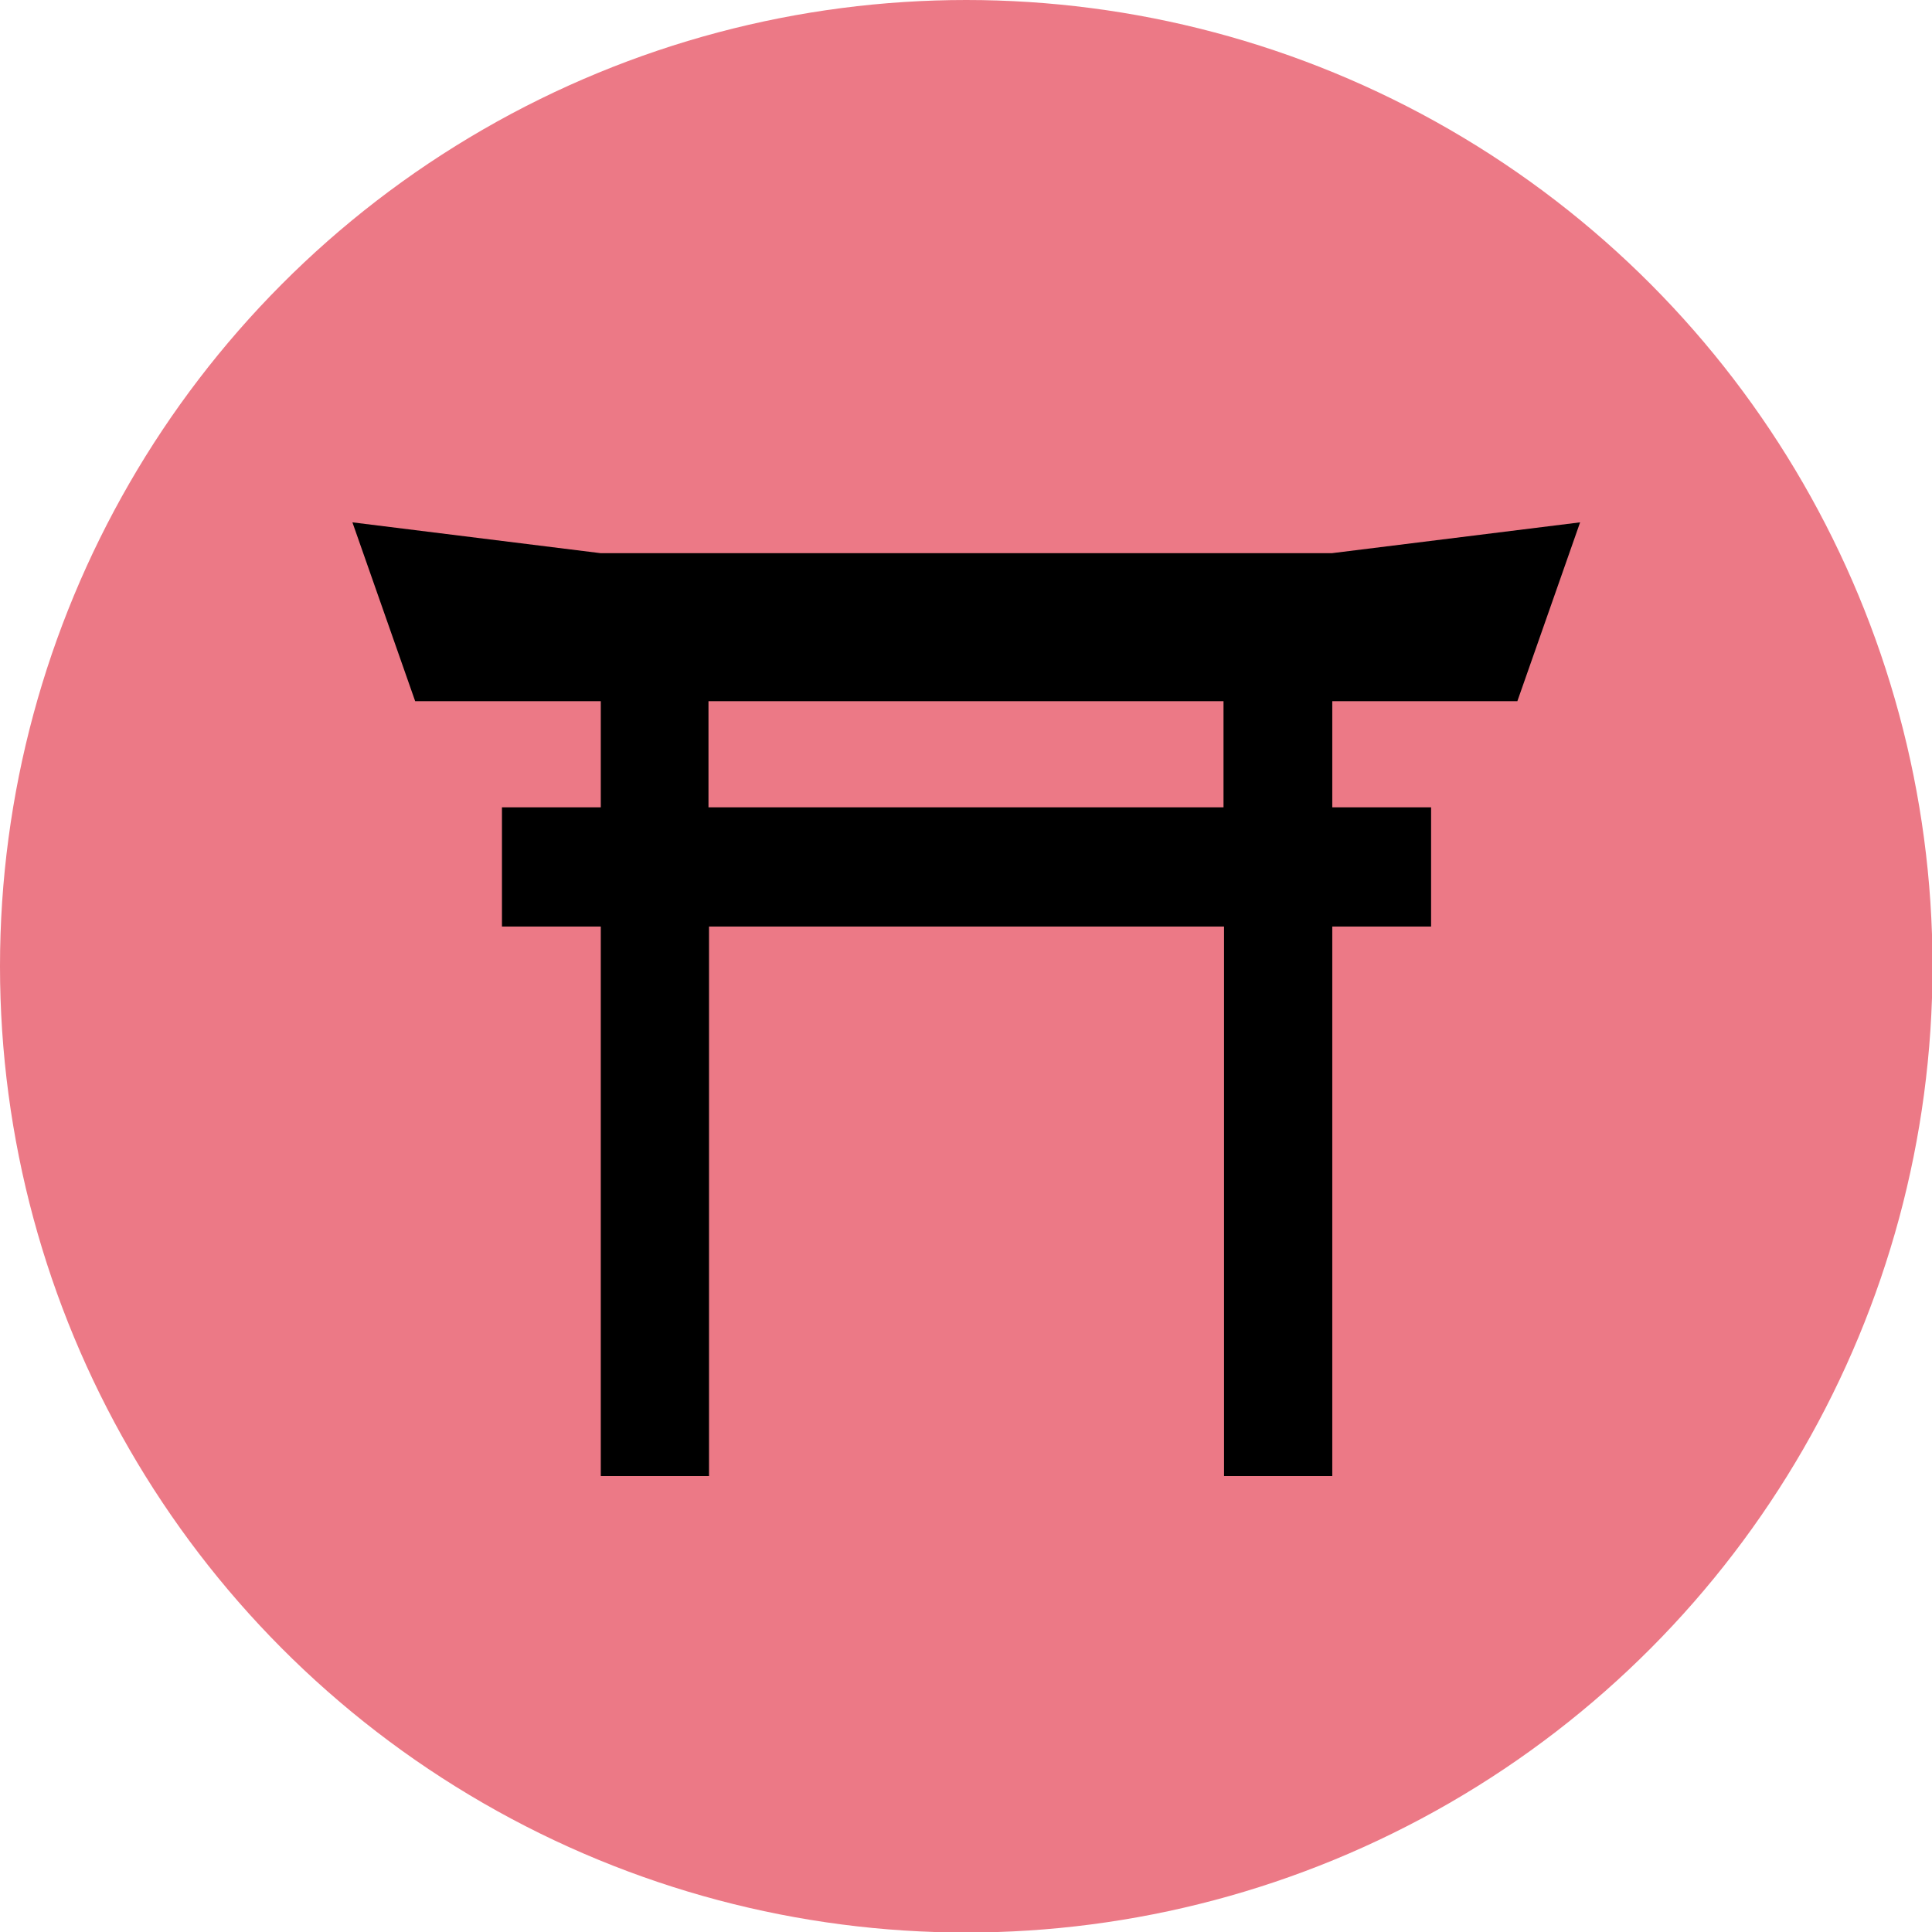
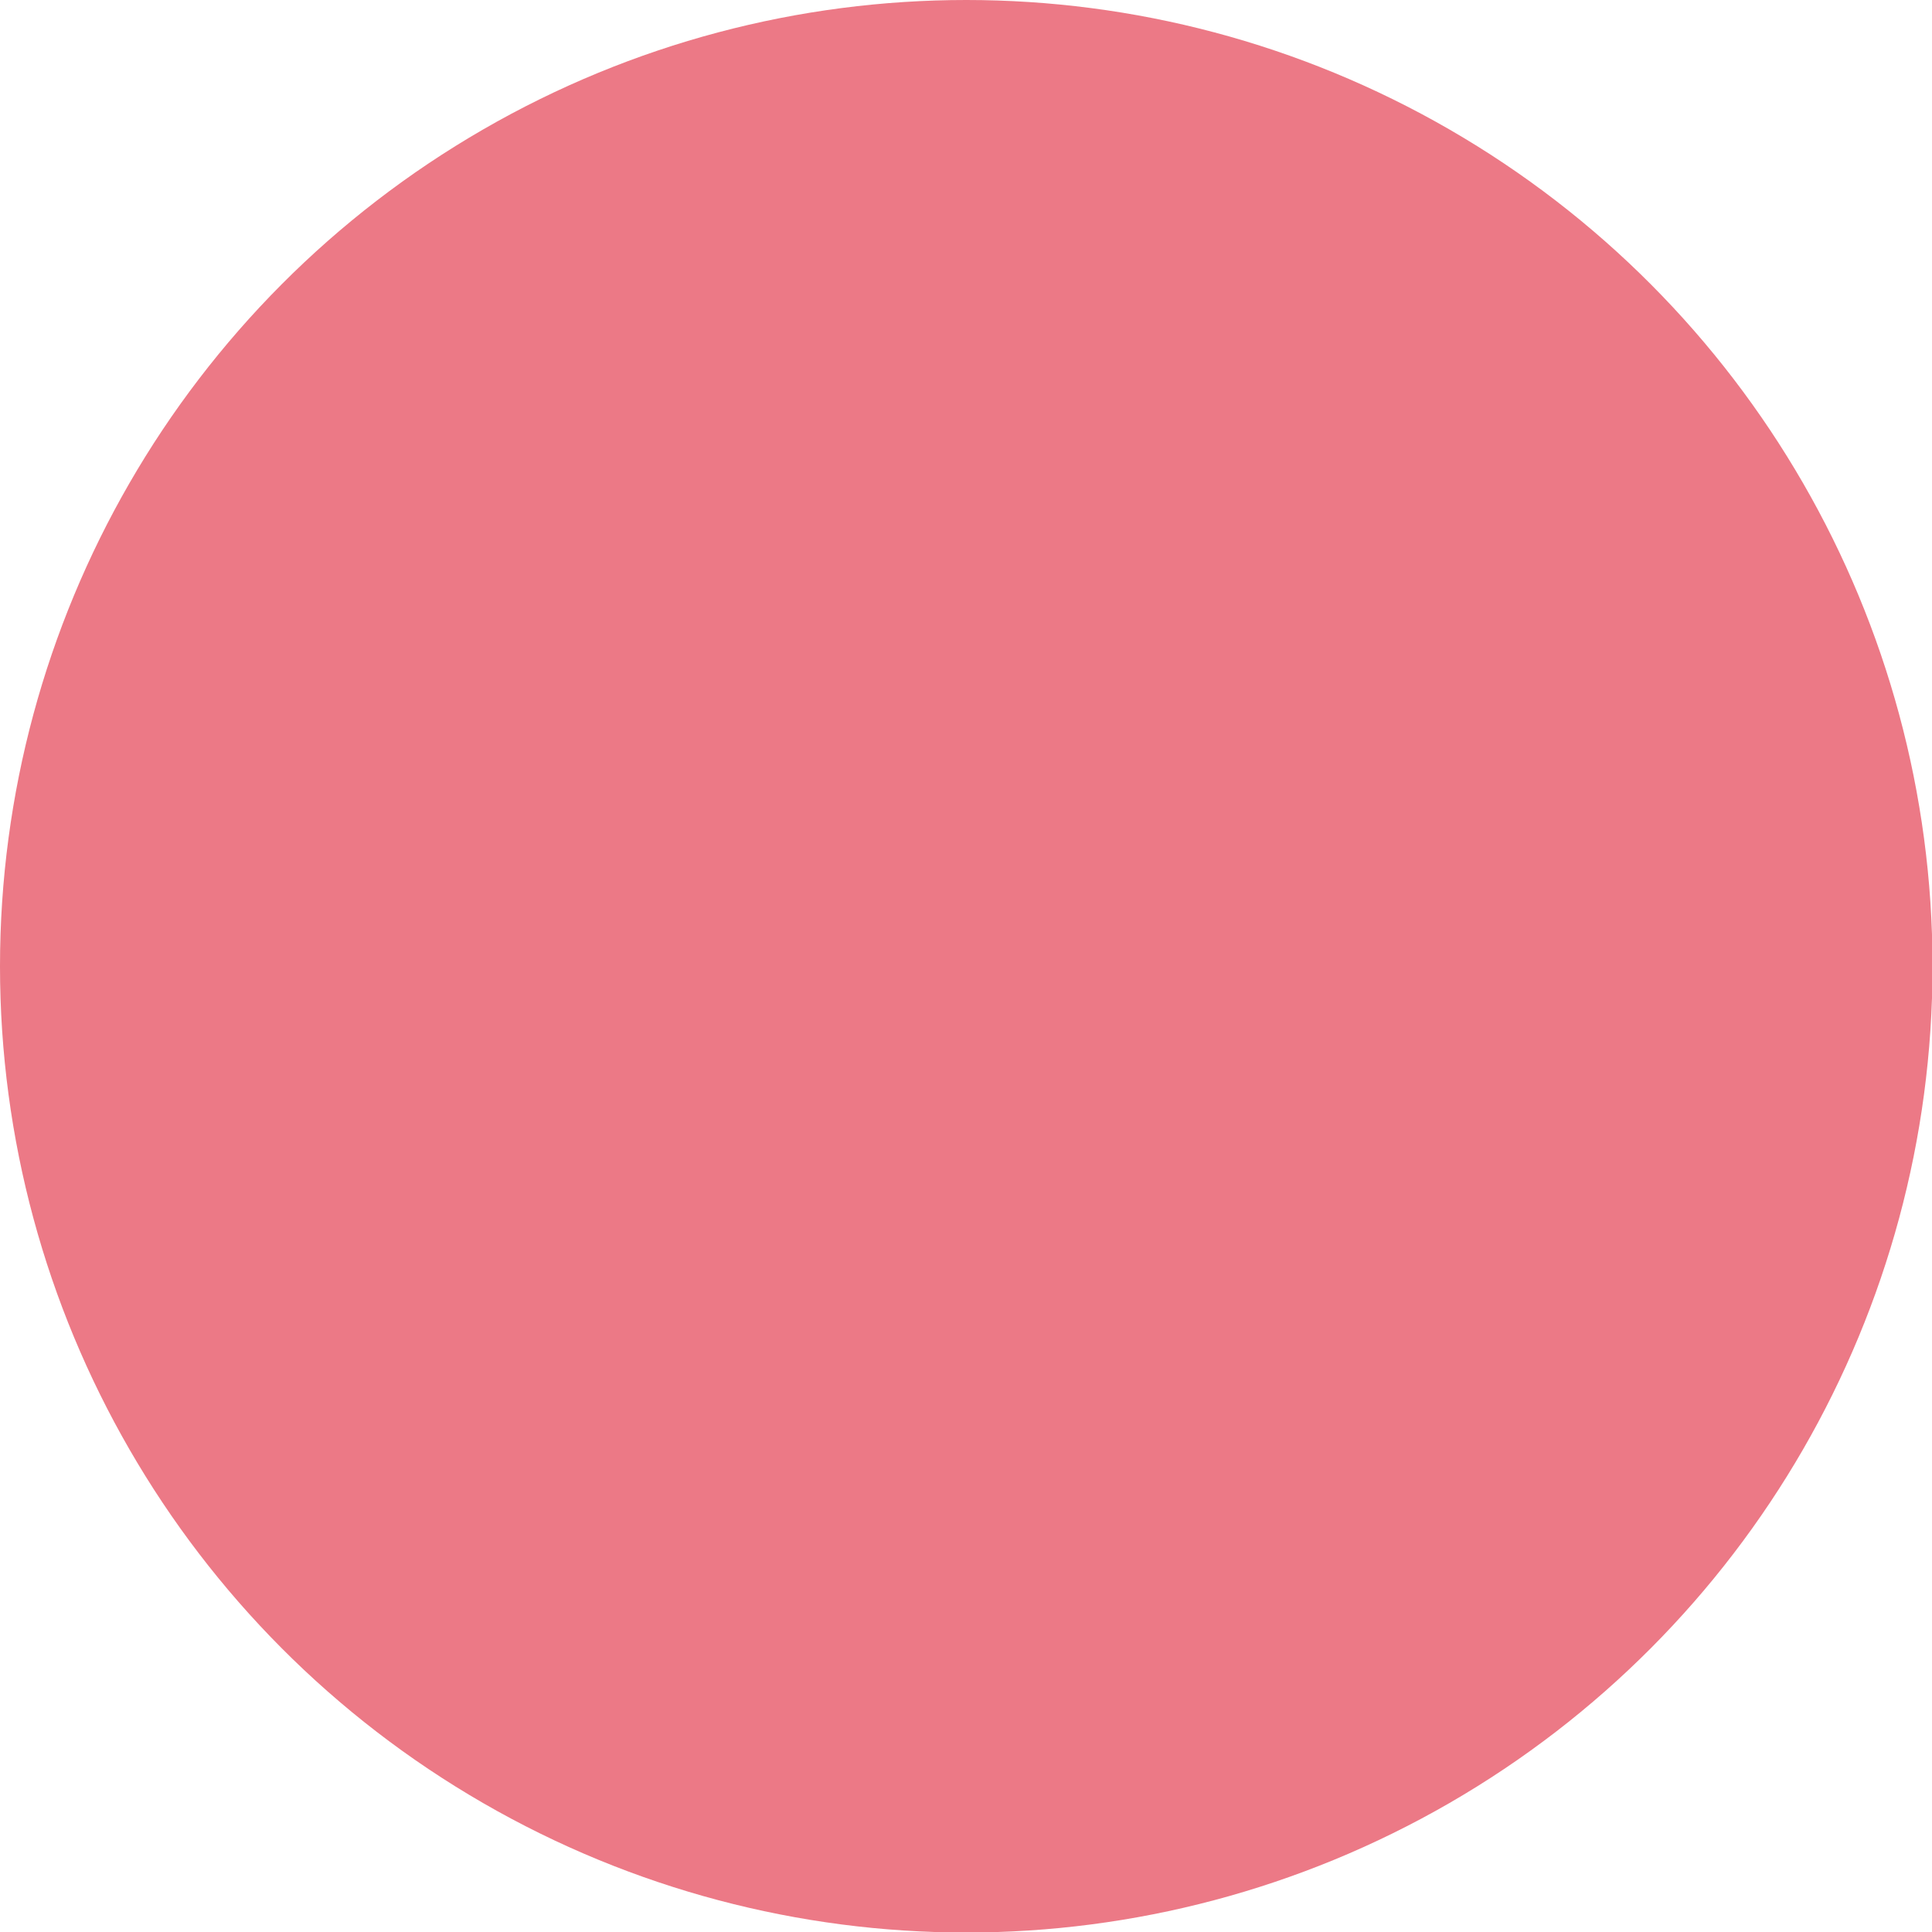
<svg xmlns="http://www.w3.org/2000/svg" id="_レイヤー_2" viewBox="0 0 36.95 36.95">
  <g id="design">
    <circle cx="18.48" cy="18.48" r="18.48" style="fill:#ec7986;" />
-     <path d="M29.02,13.41l1.2-3.42-4.75.59h-13.98l-4.75-.59,1.2,3.42h3.55v2.03h-1.89v2.28h1.89v10.51h2.07v-10.51h9.85v10.51h2.07v-10.51h1.89v-2.28h-1.89v-2.03h3.55ZM23.4,15.44h-9.85v-2.03h9.85v2.03Z" />
  </g>
</svg>